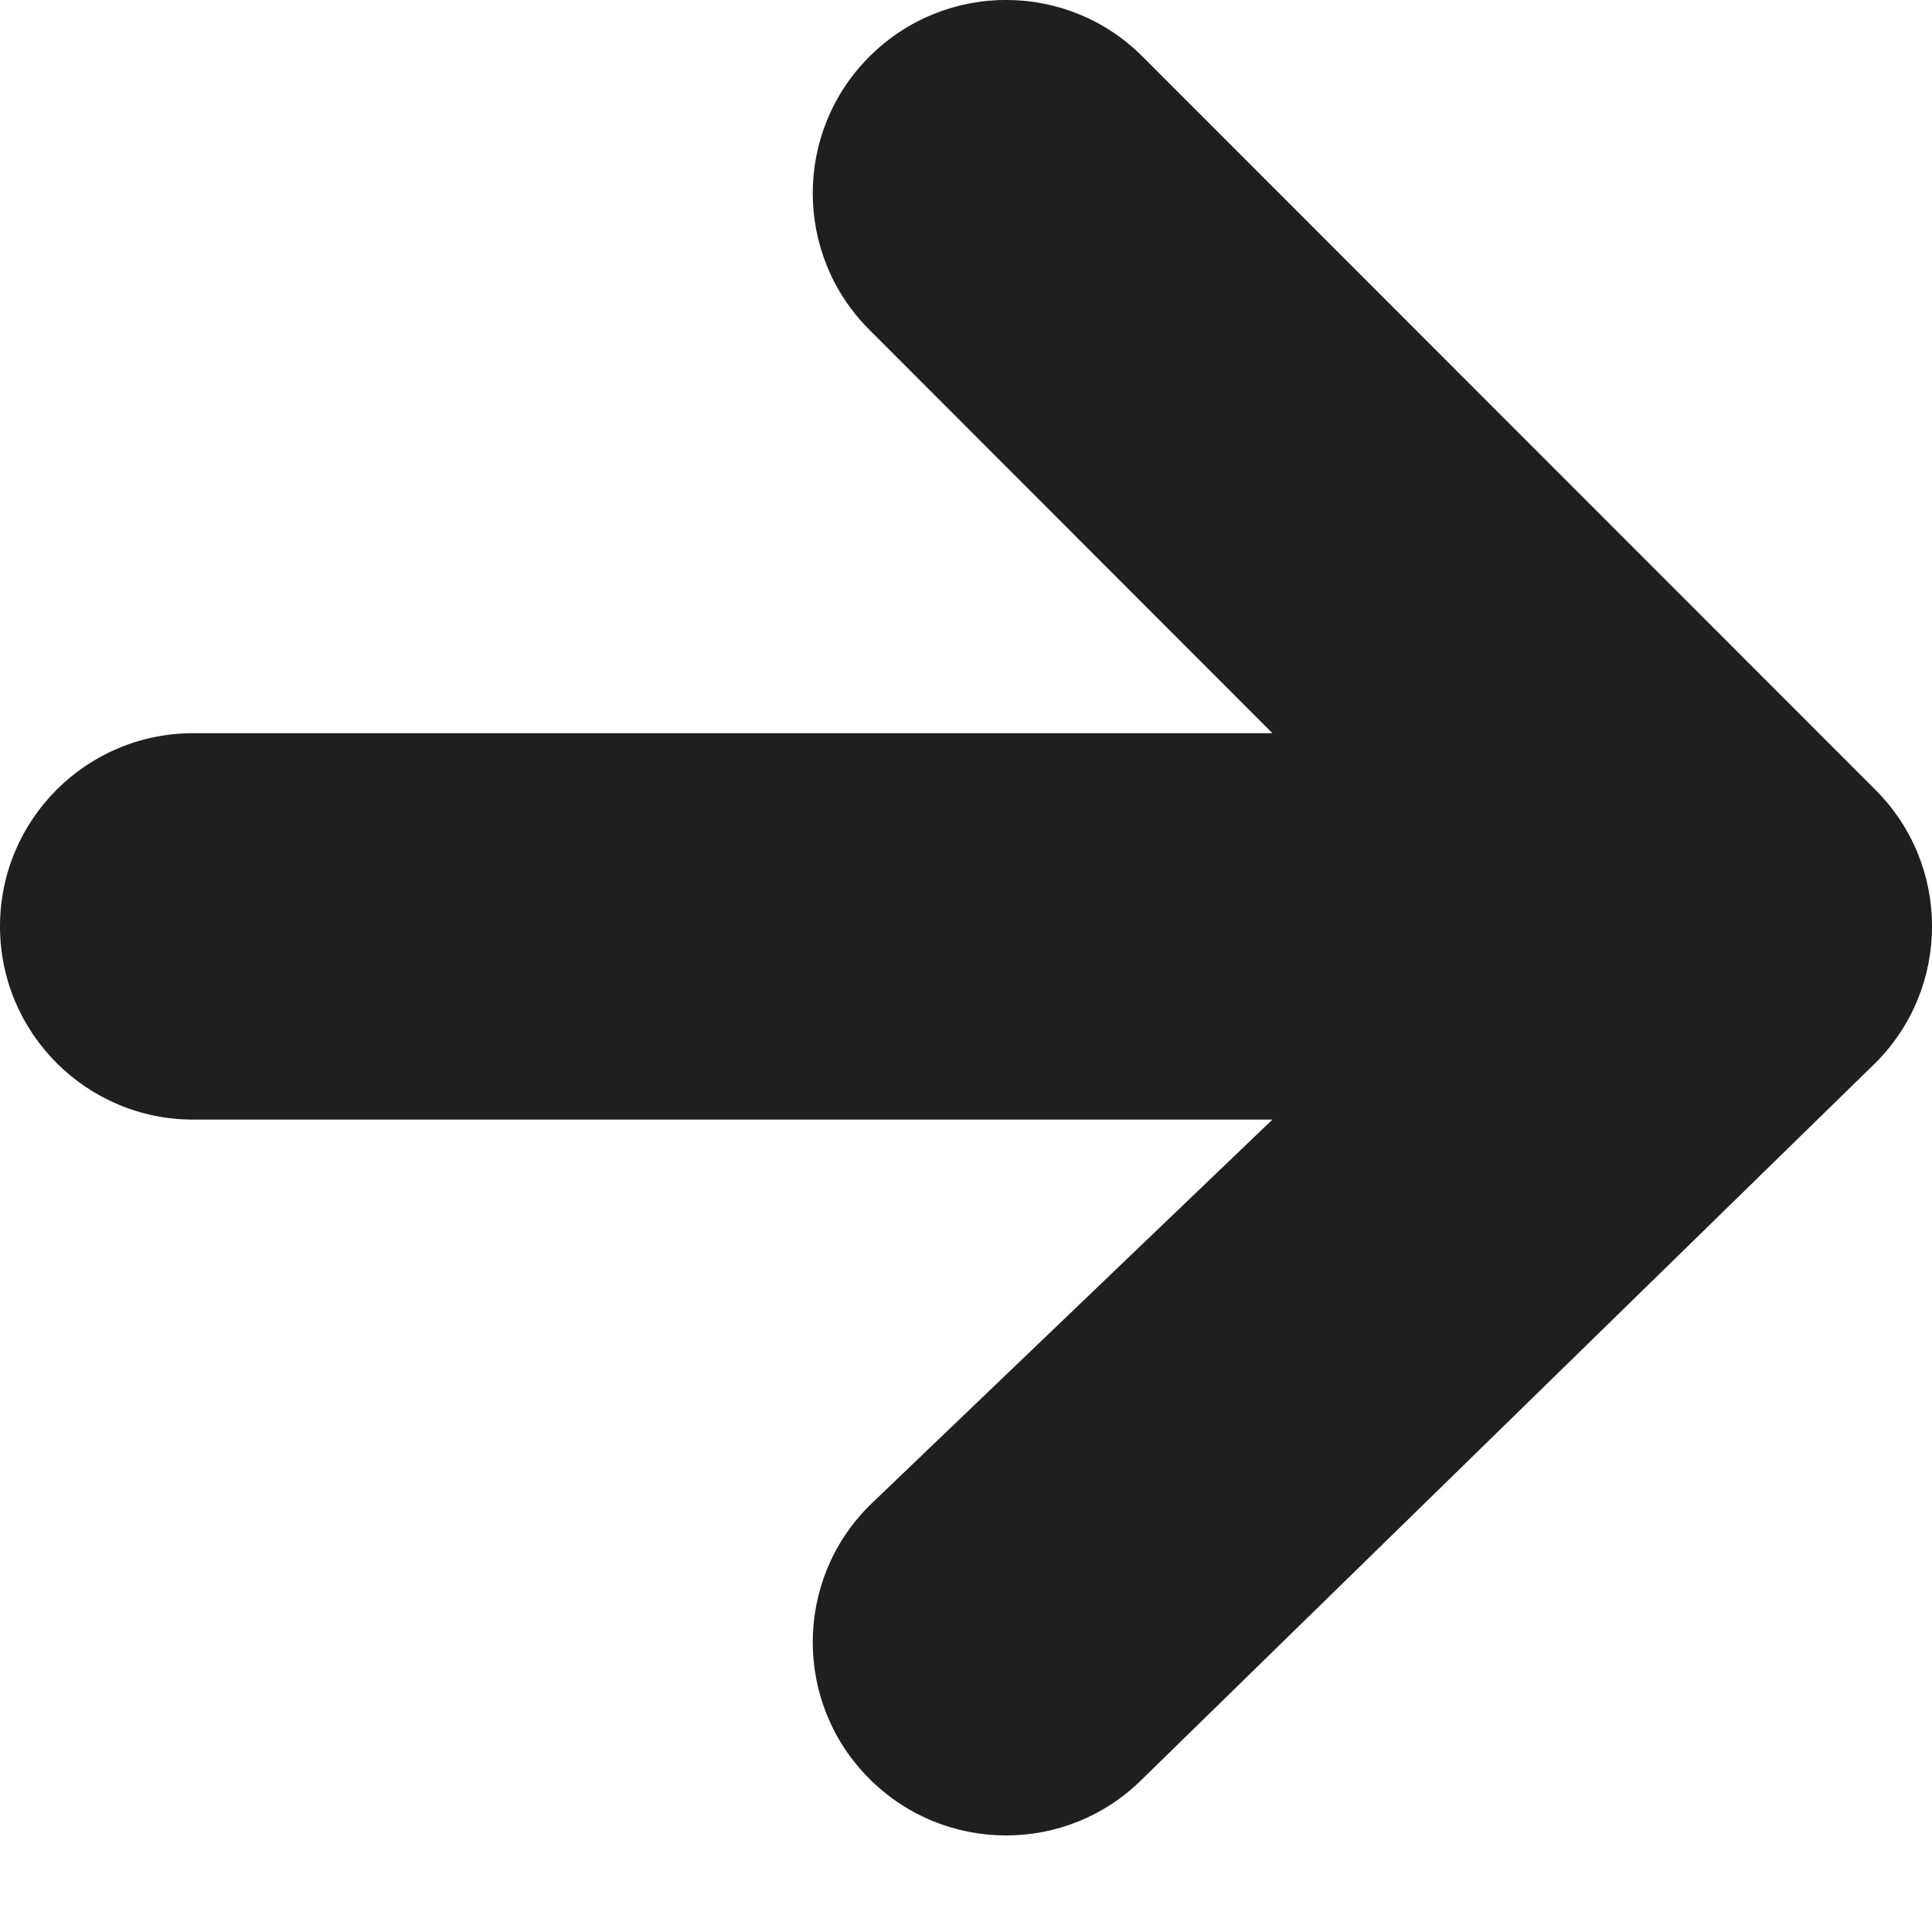
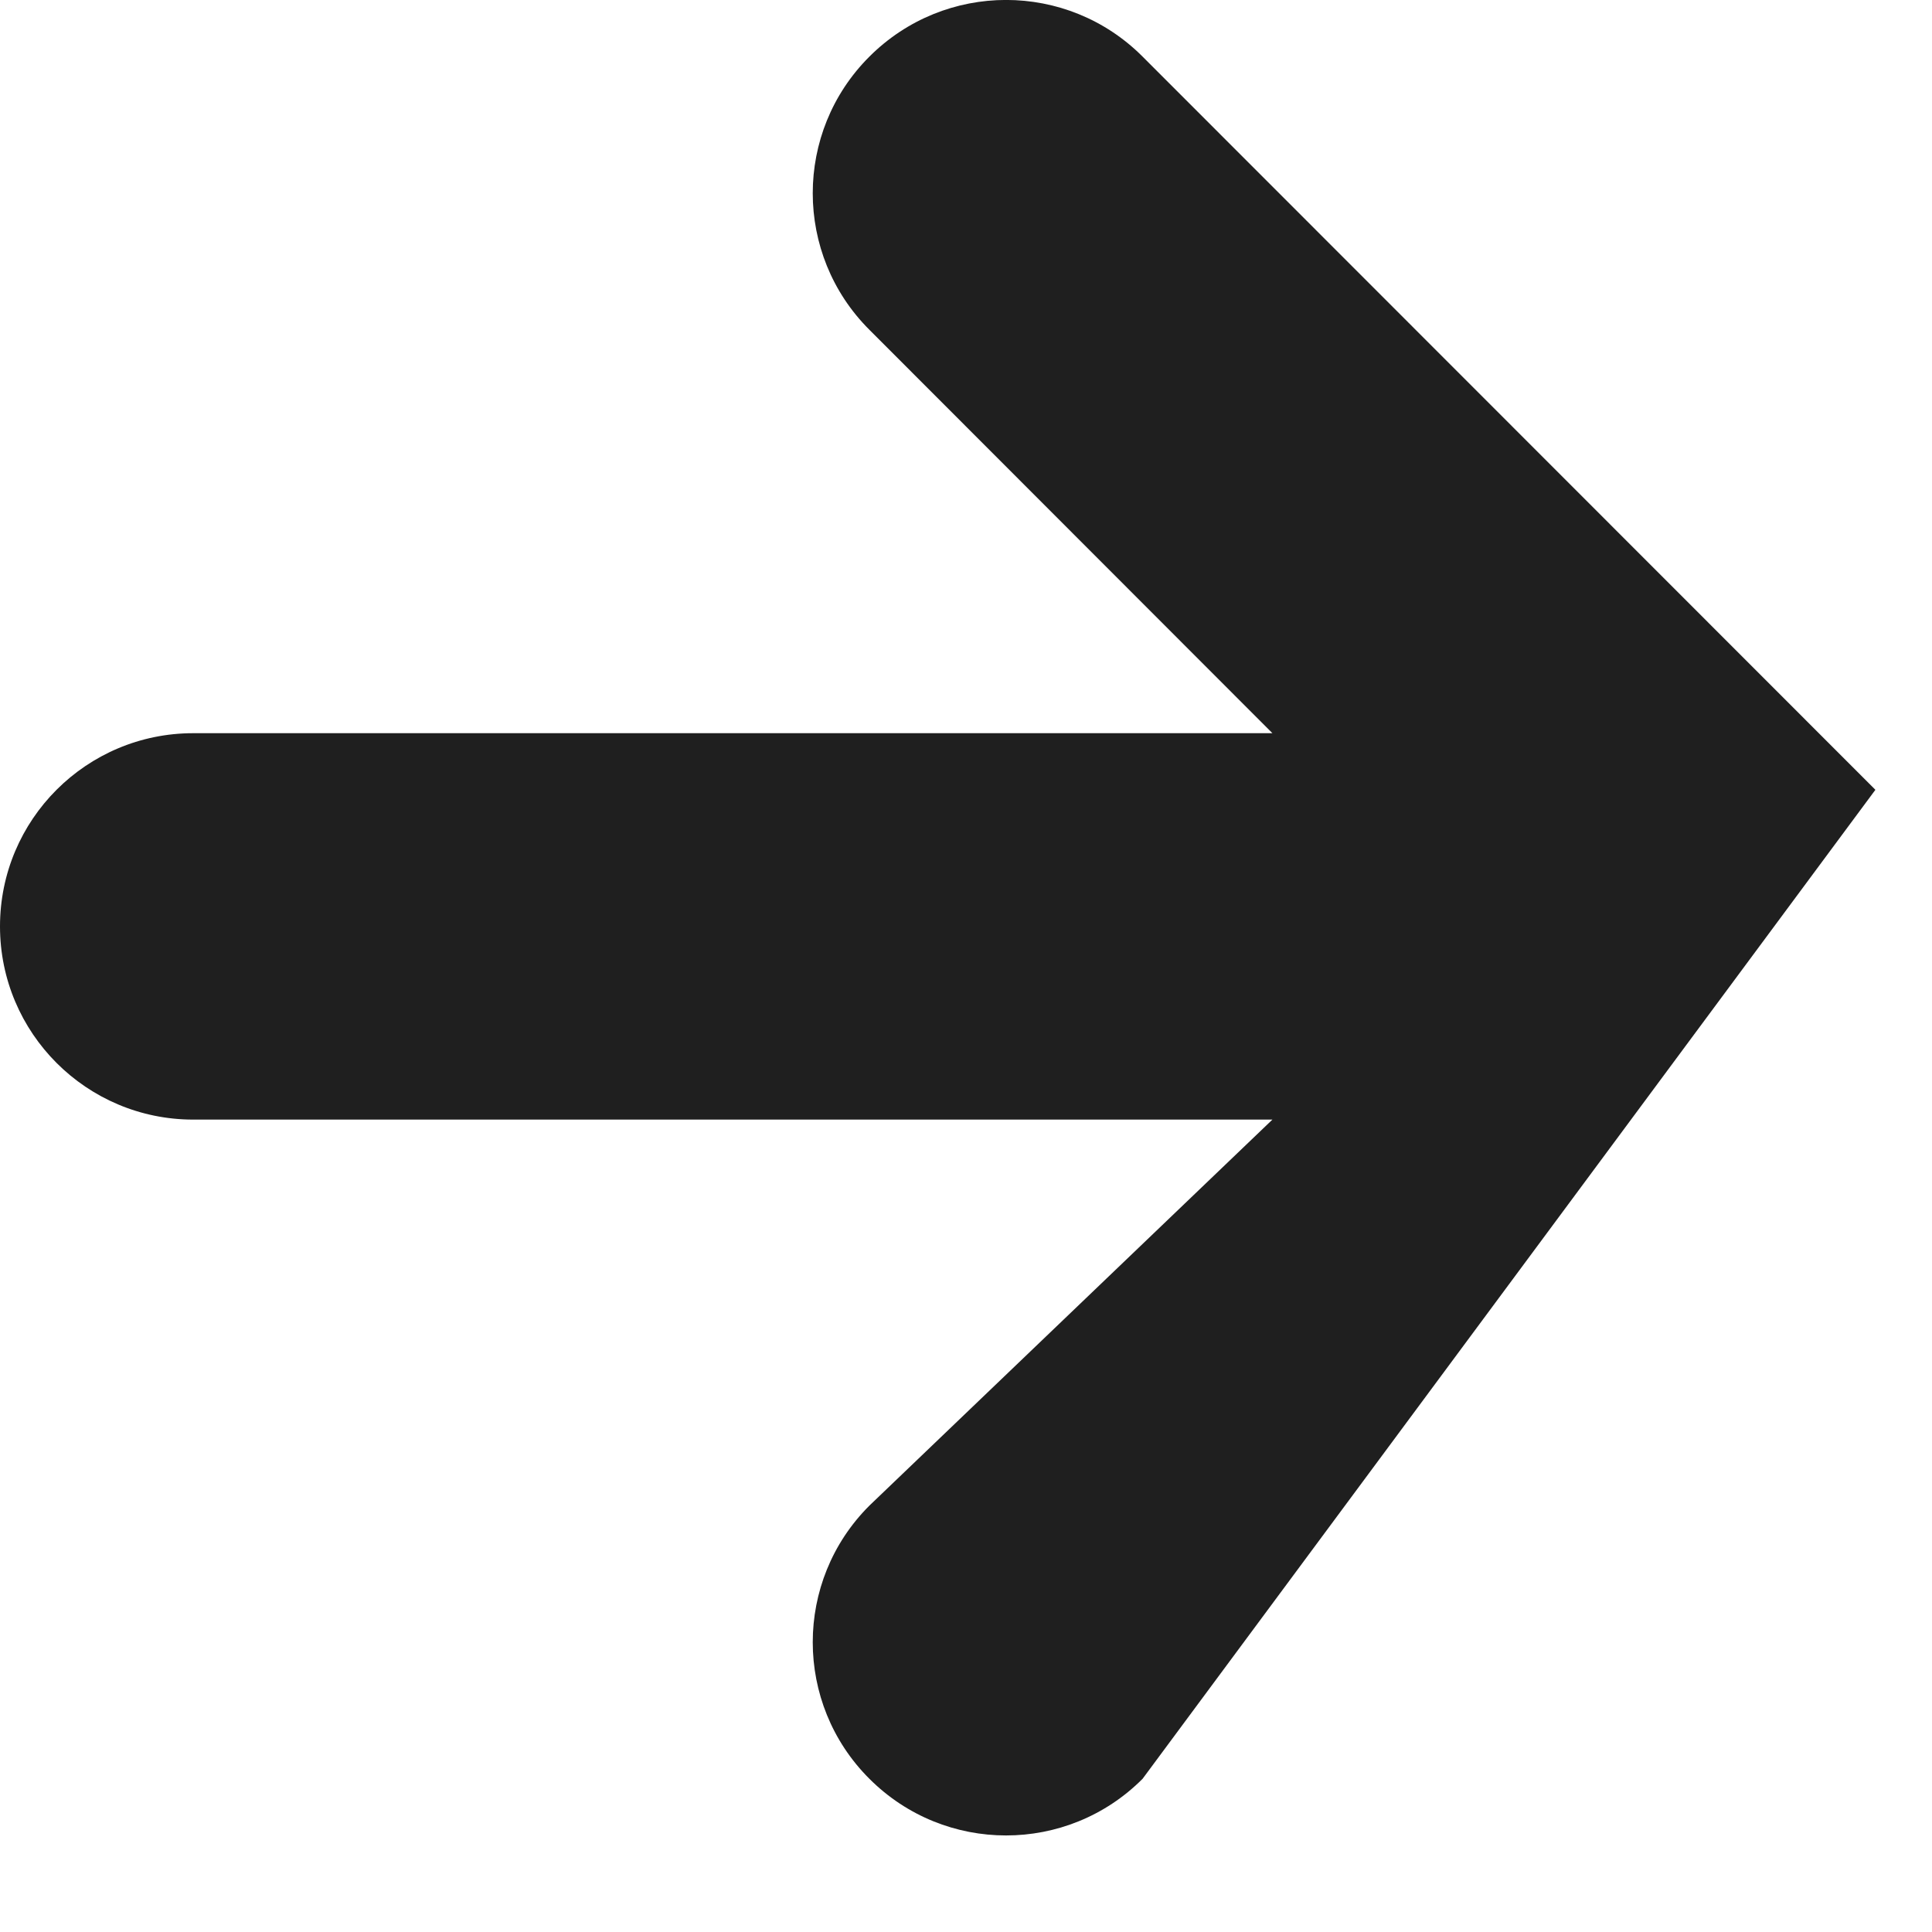
<svg xmlns="http://www.w3.org/2000/svg" width="10" height="10" viewBox="0 0 10 10" fill="none">
-   <path fill-rule="evenodd" clip-rule="evenodd" d="M5.914 0.293L9.707 4.088C10.098 4.478 10.098 5.111 9.707 5.502L5.914 9.207C5.524 9.598 4.891 9.598 4.5 9.207C4.109 8.817 4.109 8.183 4.5 7.793L6.586 5.795H1C0.448 5.795 0 5.347 0 4.795C0 4.242 0.448 3.795 1 3.795H6.586L4.5 1.707C4.109 1.317 4.109 0.683 4.5 0.293C4.891 -0.098 5.524 -0.098 5.914 0.293Z" fill="#1F1F1F" />
+   <path fill-rule="evenodd" clip-rule="evenodd" d="M5.914 0.293L9.707 4.088L5.914 9.207C5.524 9.598 4.891 9.598 4.5 9.207C4.109 8.817 4.109 8.183 4.5 7.793L6.586 5.795H1C0.448 5.795 0 5.347 0 4.795C0 4.242 0.448 3.795 1 3.795H6.586L4.5 1.707C4.109 1.317 4.109 0.683 4.5 0.293C4.891 -0.098 5.524 -0.098 5.914 0.293Z" fill="#1F1F1F" />
</svg>